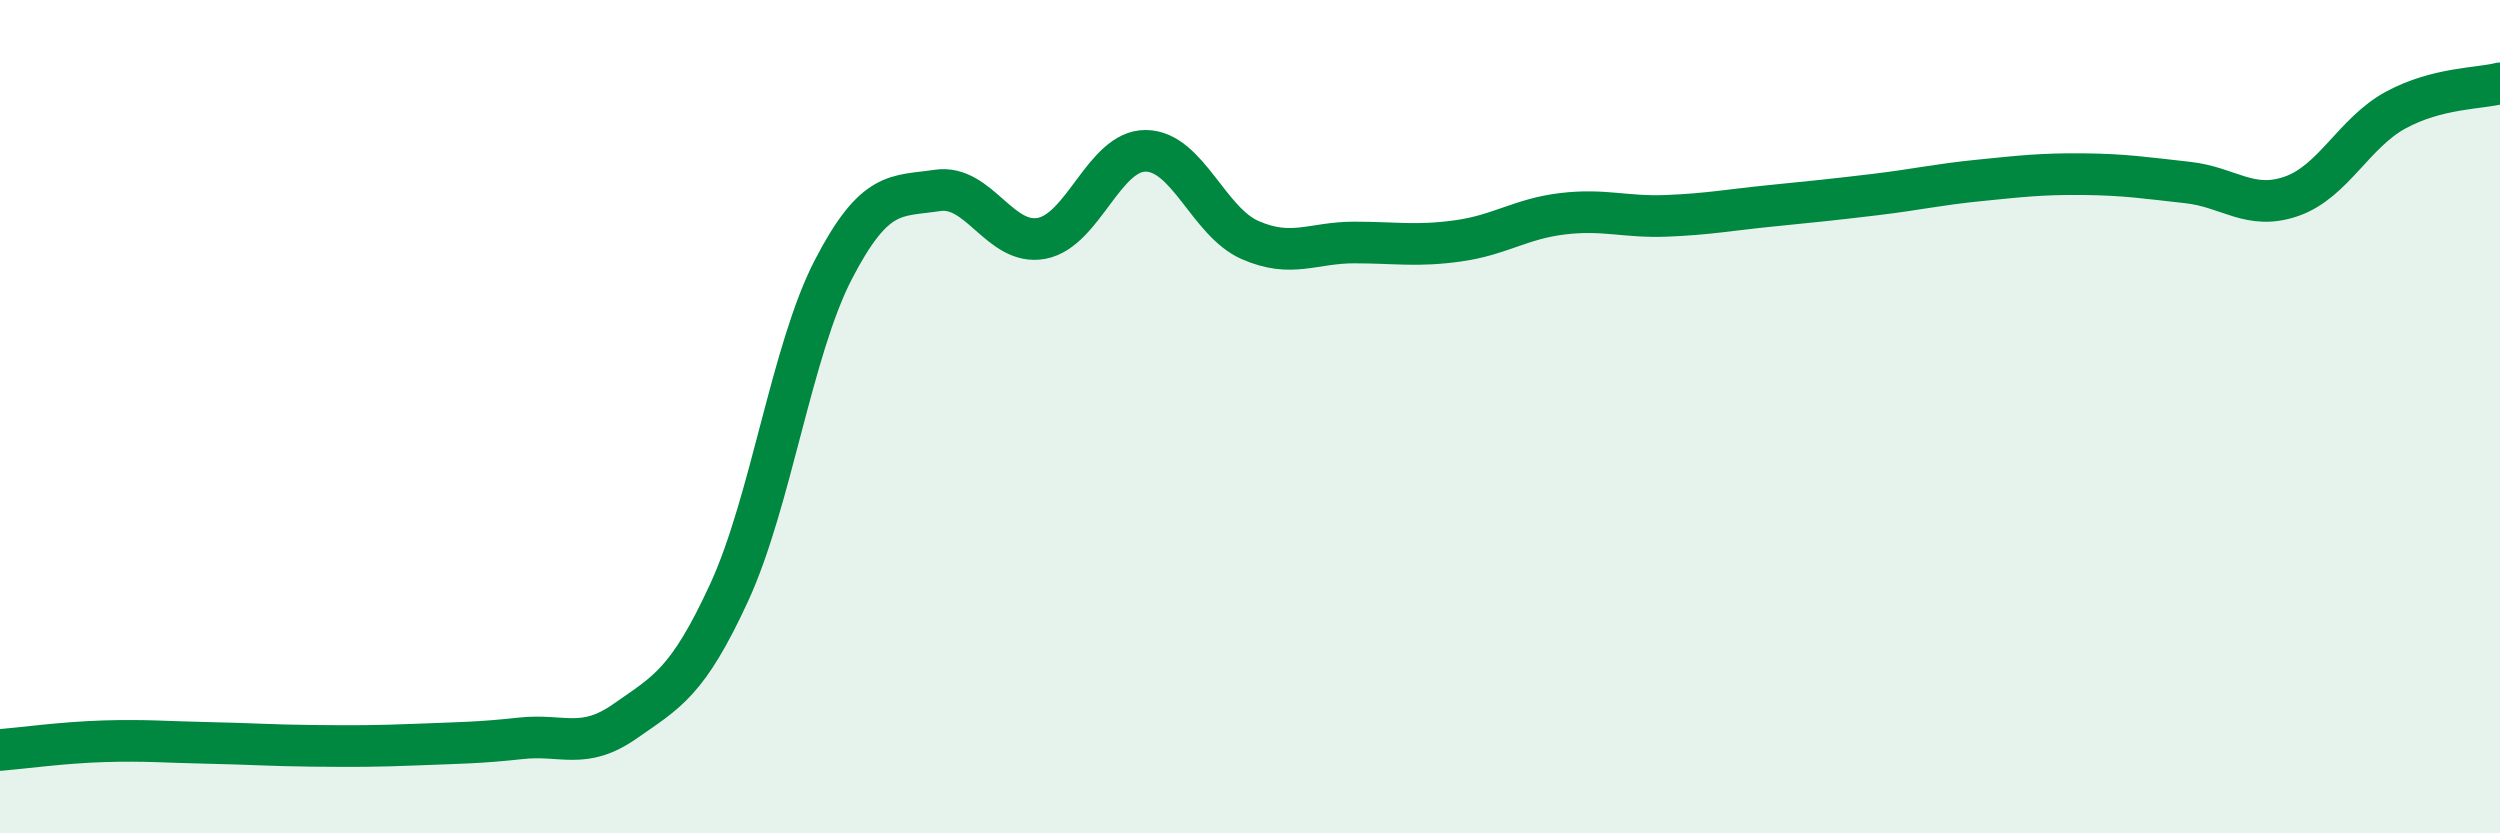
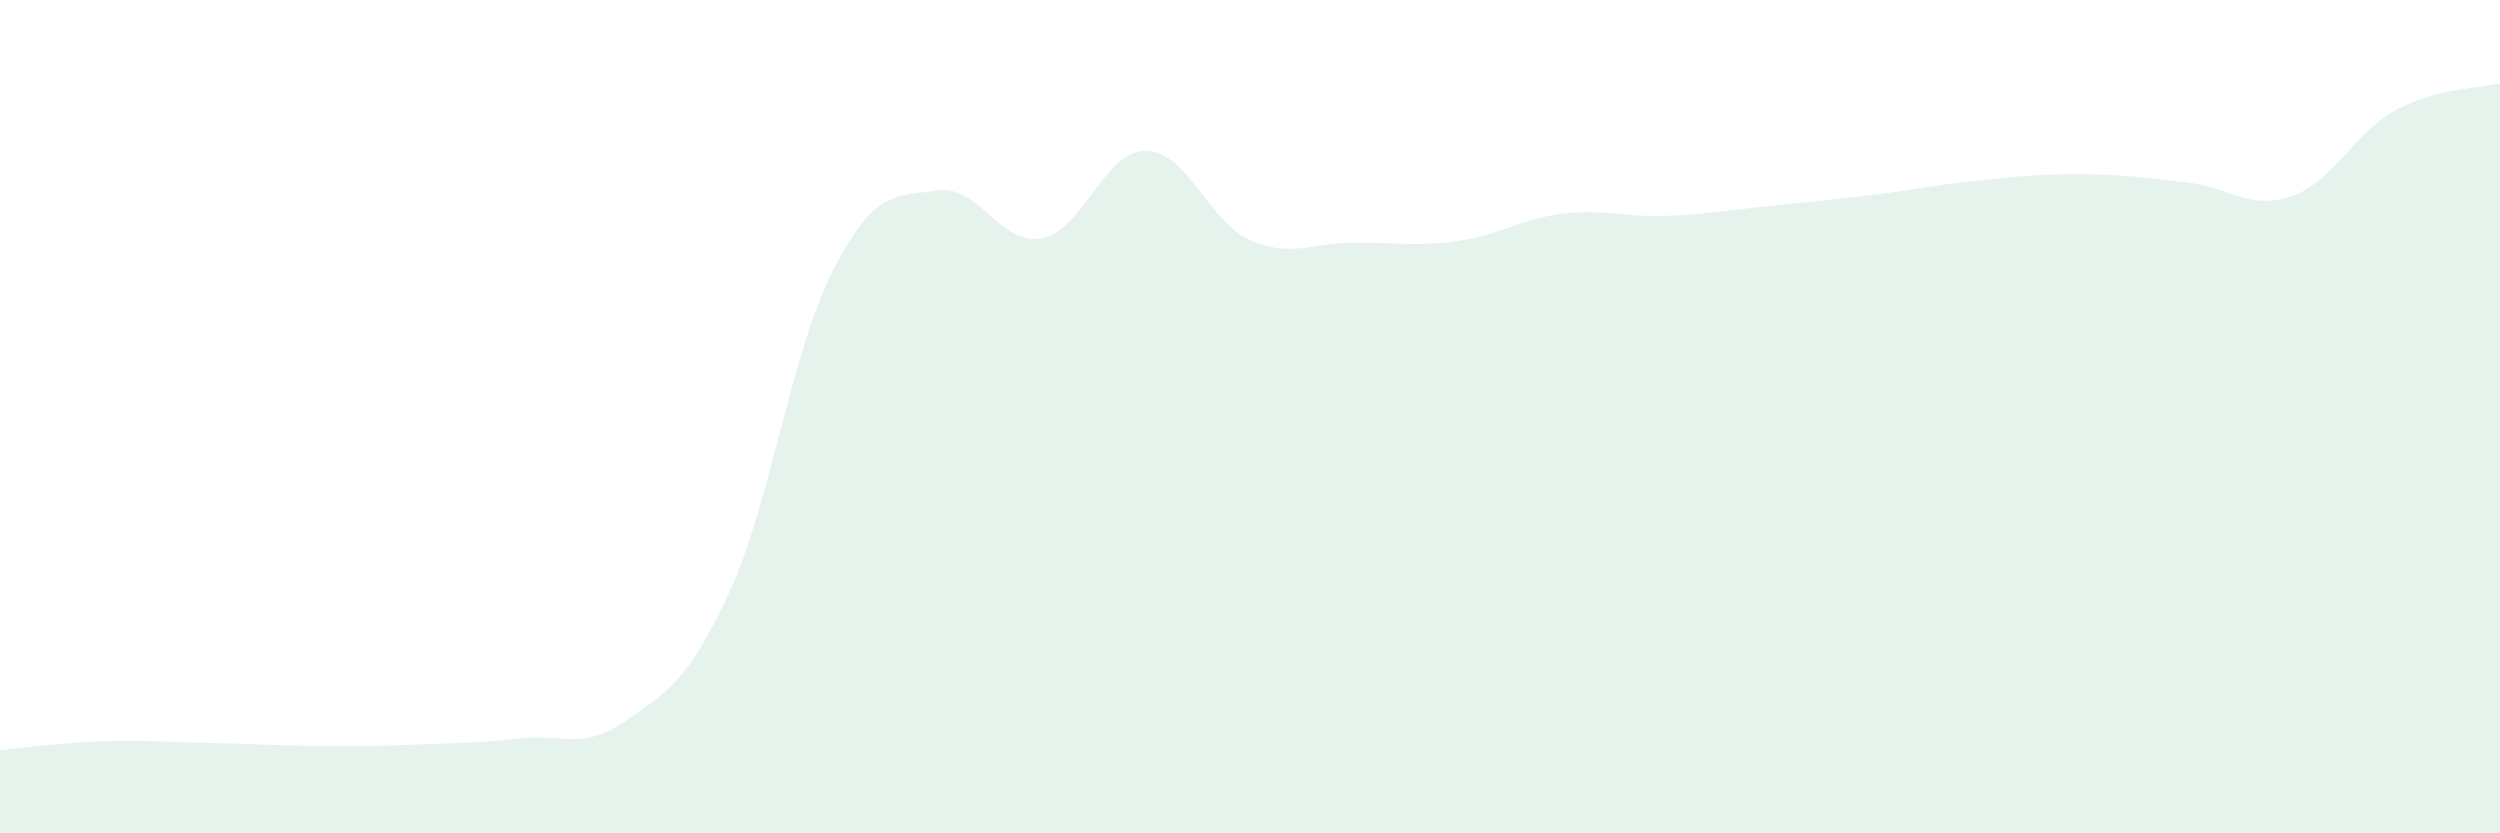
<svg xmlns="http://www.w3.org/2000/svg" width="60" height="20" viewBox="0 0 60 20">
  <path d="M 0,18 C 0.5,17.96 1.5,17.82 2.5,17.79 C 3.5,17.76 4,17.81 5,17.83 C 6,17.85 6.5,17.89 7.5,17.9 C 8.5,17.91 9,17.91 10,17.87 C 11,17.83 11.5,17.83 12.5,17.72 C 13.5,17.61 14,18.01 15,17.31 C 16,16.61 16.5,16.39 17.5,14.22 C 18.5,12.05 19,8.4 20,6.47 C 21,4.54 21.5,4.72 22.5,4.57 C 23.5,4.42 24,5.91 25,5.72 C 26,5.53 26.5,3.61 27.5,3.62 C 28.5,3.63 29,5.32 30,5.76 C 31,6.2 31.5,5.82 32.5,5.82 C 33.5,5.82 34,5.92 35,5.78 C 36,5.64 36.5,5.25 37.5,5.13 C 38.5,5.01 39,5.22 40,5.18 C 41,5.14 41.5,5.04 42.5,4.94 C 43.5,4.84 44,4.79 45,4.67 C 46,4.55 46.5,4.43 47.5,4.33 C 48.5,4.23 49,4.17 50,4.18 C 51,4.19 51.5,4.27 52.5,4.38 C 53.5,4.49 54,5.06 55,4.71 C 56,4.36 56.5,3.18 57.5,2.64 C 58.5,2.1 59.5,2.13 60,2L60 20L0 20Z" fill="#008740" opacity="0.1" stroke-linecap="round" stroke-linejoin="round" />
-   <path d="M 0,18 C 0.5,17.96 1.5,17.82 2.5,17.79 C 3.5,17.76 4,17.81 5,17.83 C 6,17.85 6.5,17.89 7.5,17.9 C 8.5,17.91 9,17.91 10,17.87 C 11,17.83 11.5,17.83 12.5,17.72 C 13.5,17.61 14,18.01 15,17.31 C 16,16.61 16.5,16.39 17.5,14.22 C 18.5,12.05 19,8.4 20,6.47 C 21,4.54 21.5,4.72 22.5,4.57 C 23.5,4.42 24,5.91 25,5.72 C 26,5.53 26.5,3.61 27.5,3.62 C 28.5,3.63 29,5.32 30,5.76 C 31,6.2 31.5,5.82 32.5,5.82 C 33.5,5.82 34,5.92 35,5.78 C 36,5.64 36.5,5.25 37.5,5.13 C 38.5,5.01 39,5.22 40,5.18 C 41,5.14 41.5,5.04 42.5,4.94 C 43.5,4.84 44,4.79 45,4.67 C 46,4.55 46.5,4.43 47.5,4.33 C 48.5,4.23 49,4.17 50,4.18 C 51,4.19 51.5,4.27 52.5,4.38 C 53.5,4.49 54,5.06 55,4.71 C 56,4.36 56.5,3.18 57.5,2.64 C 58.5,2.1 59.5,2.13 60,2" stroke="#008740" stroke-width="1" fill="none" stroke-linecap="round" stroke-linejoin="round" />
</svg>